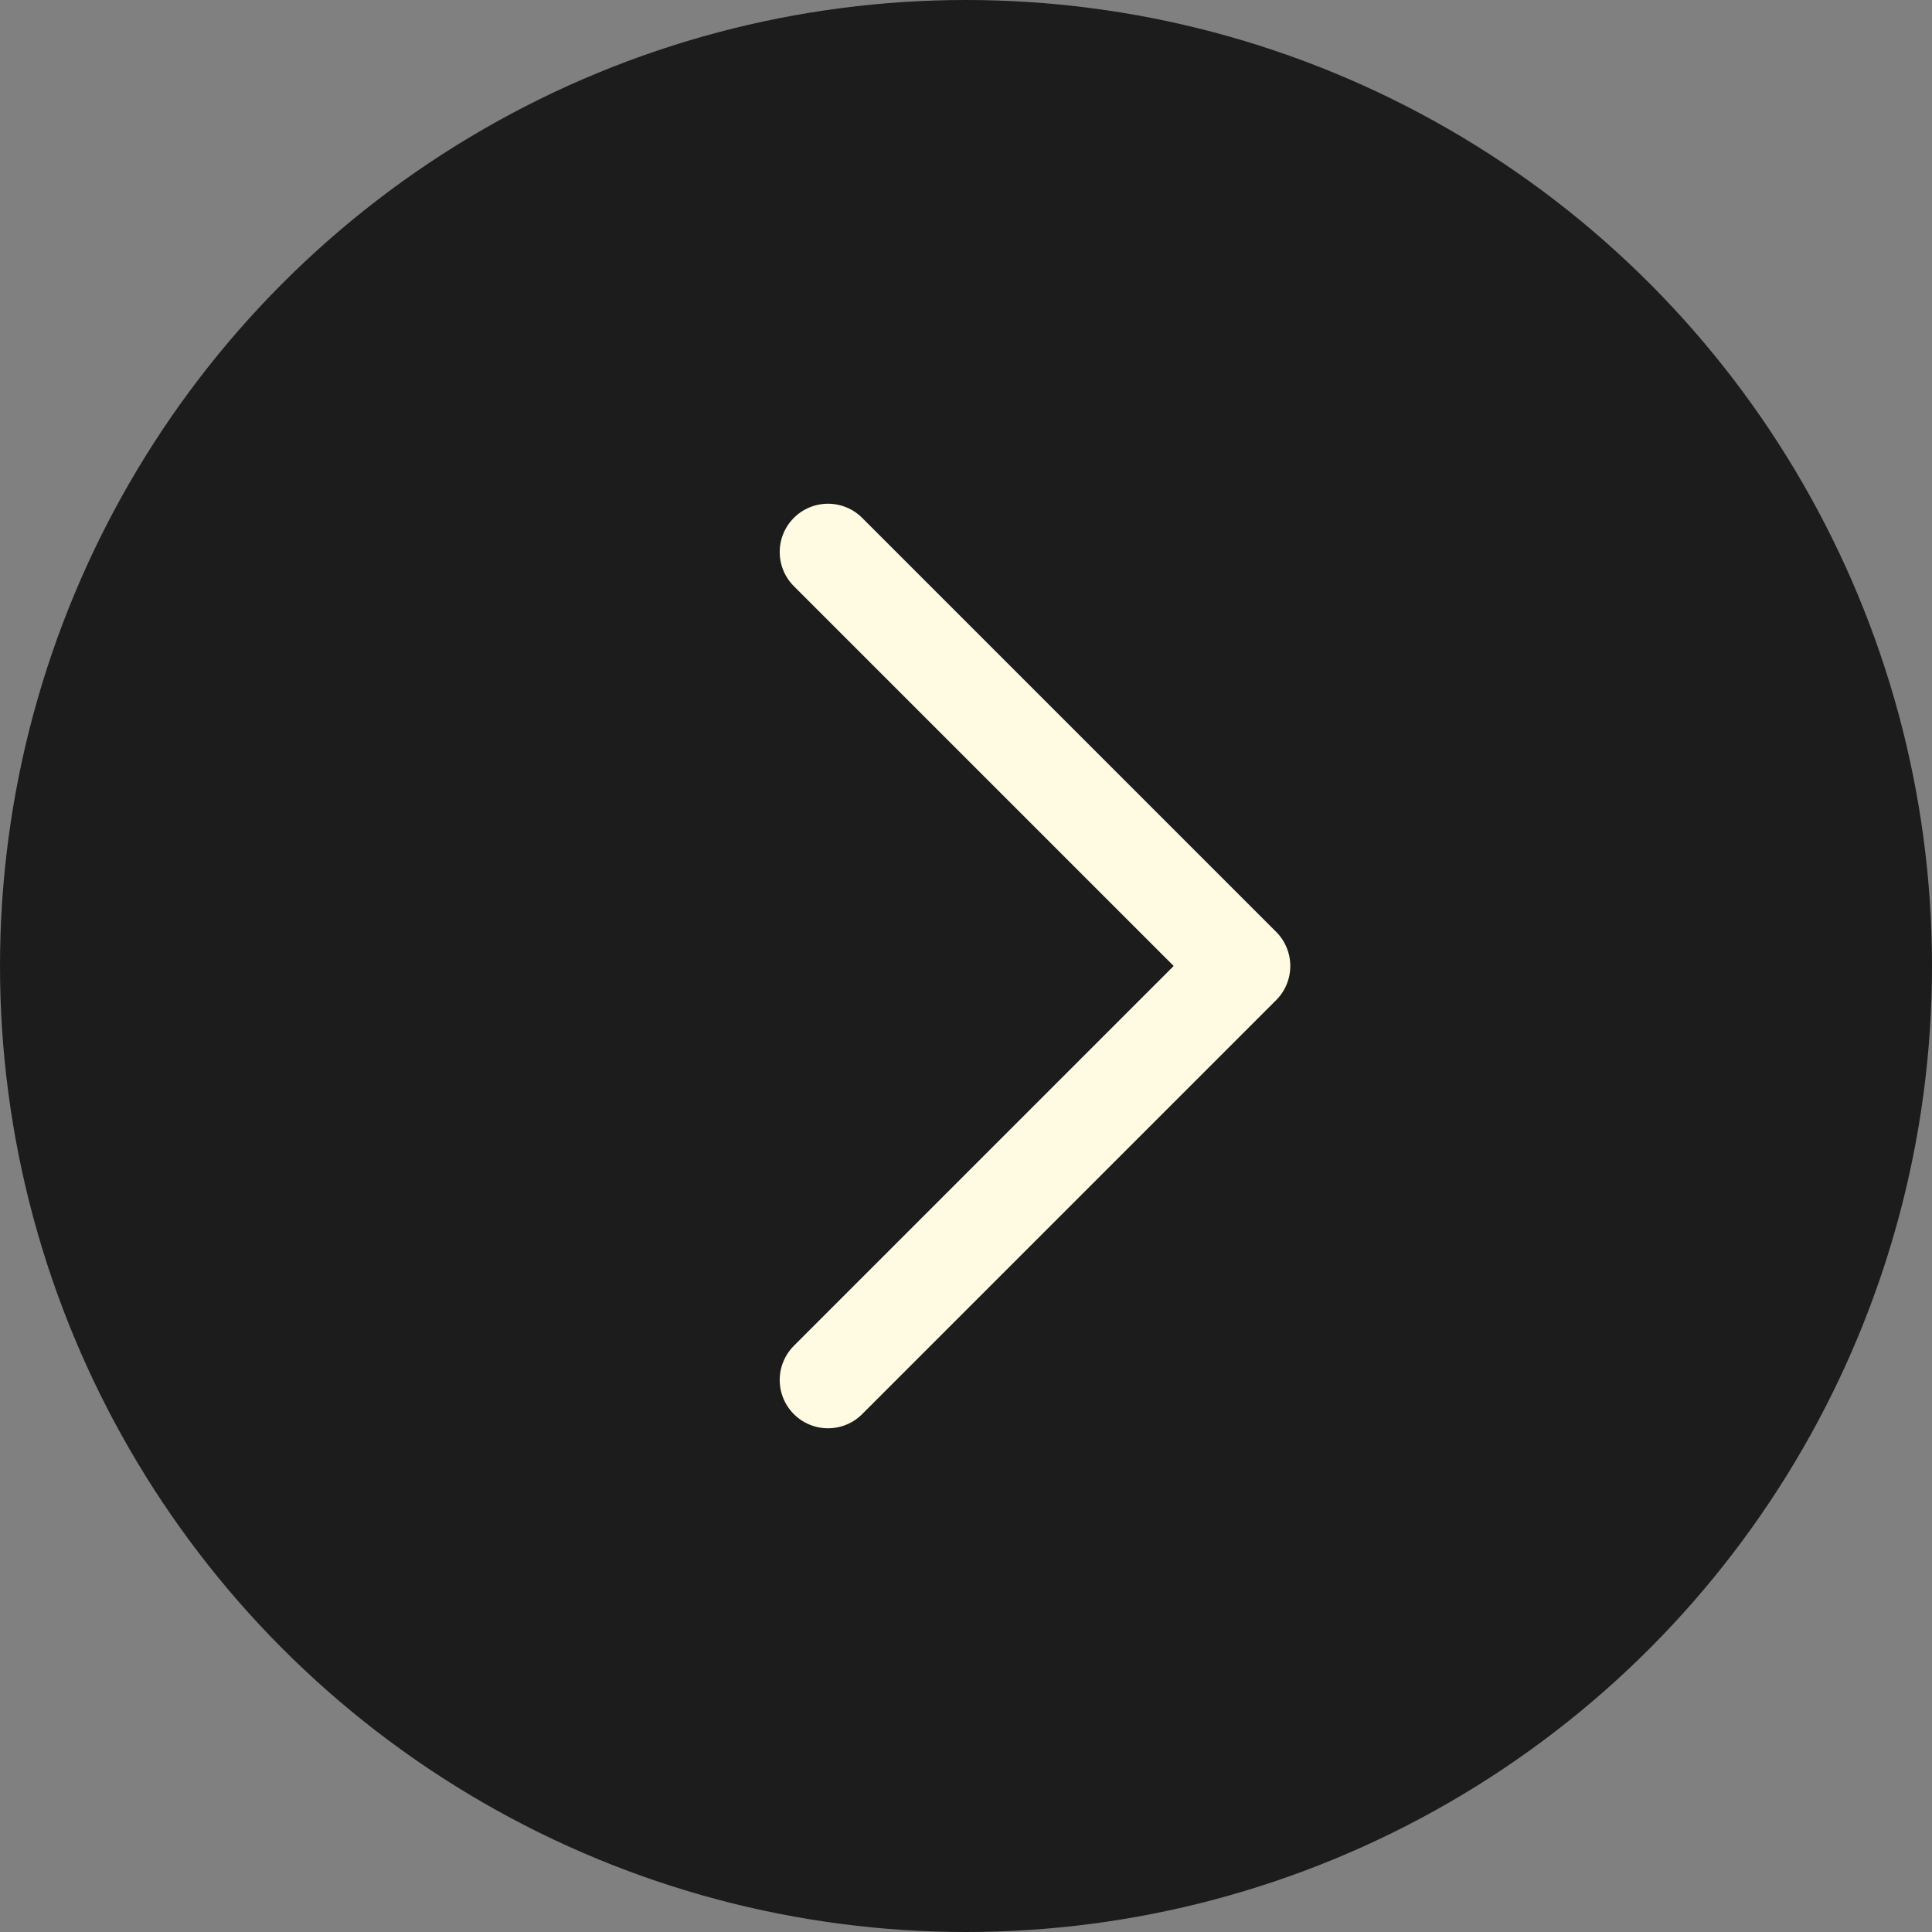
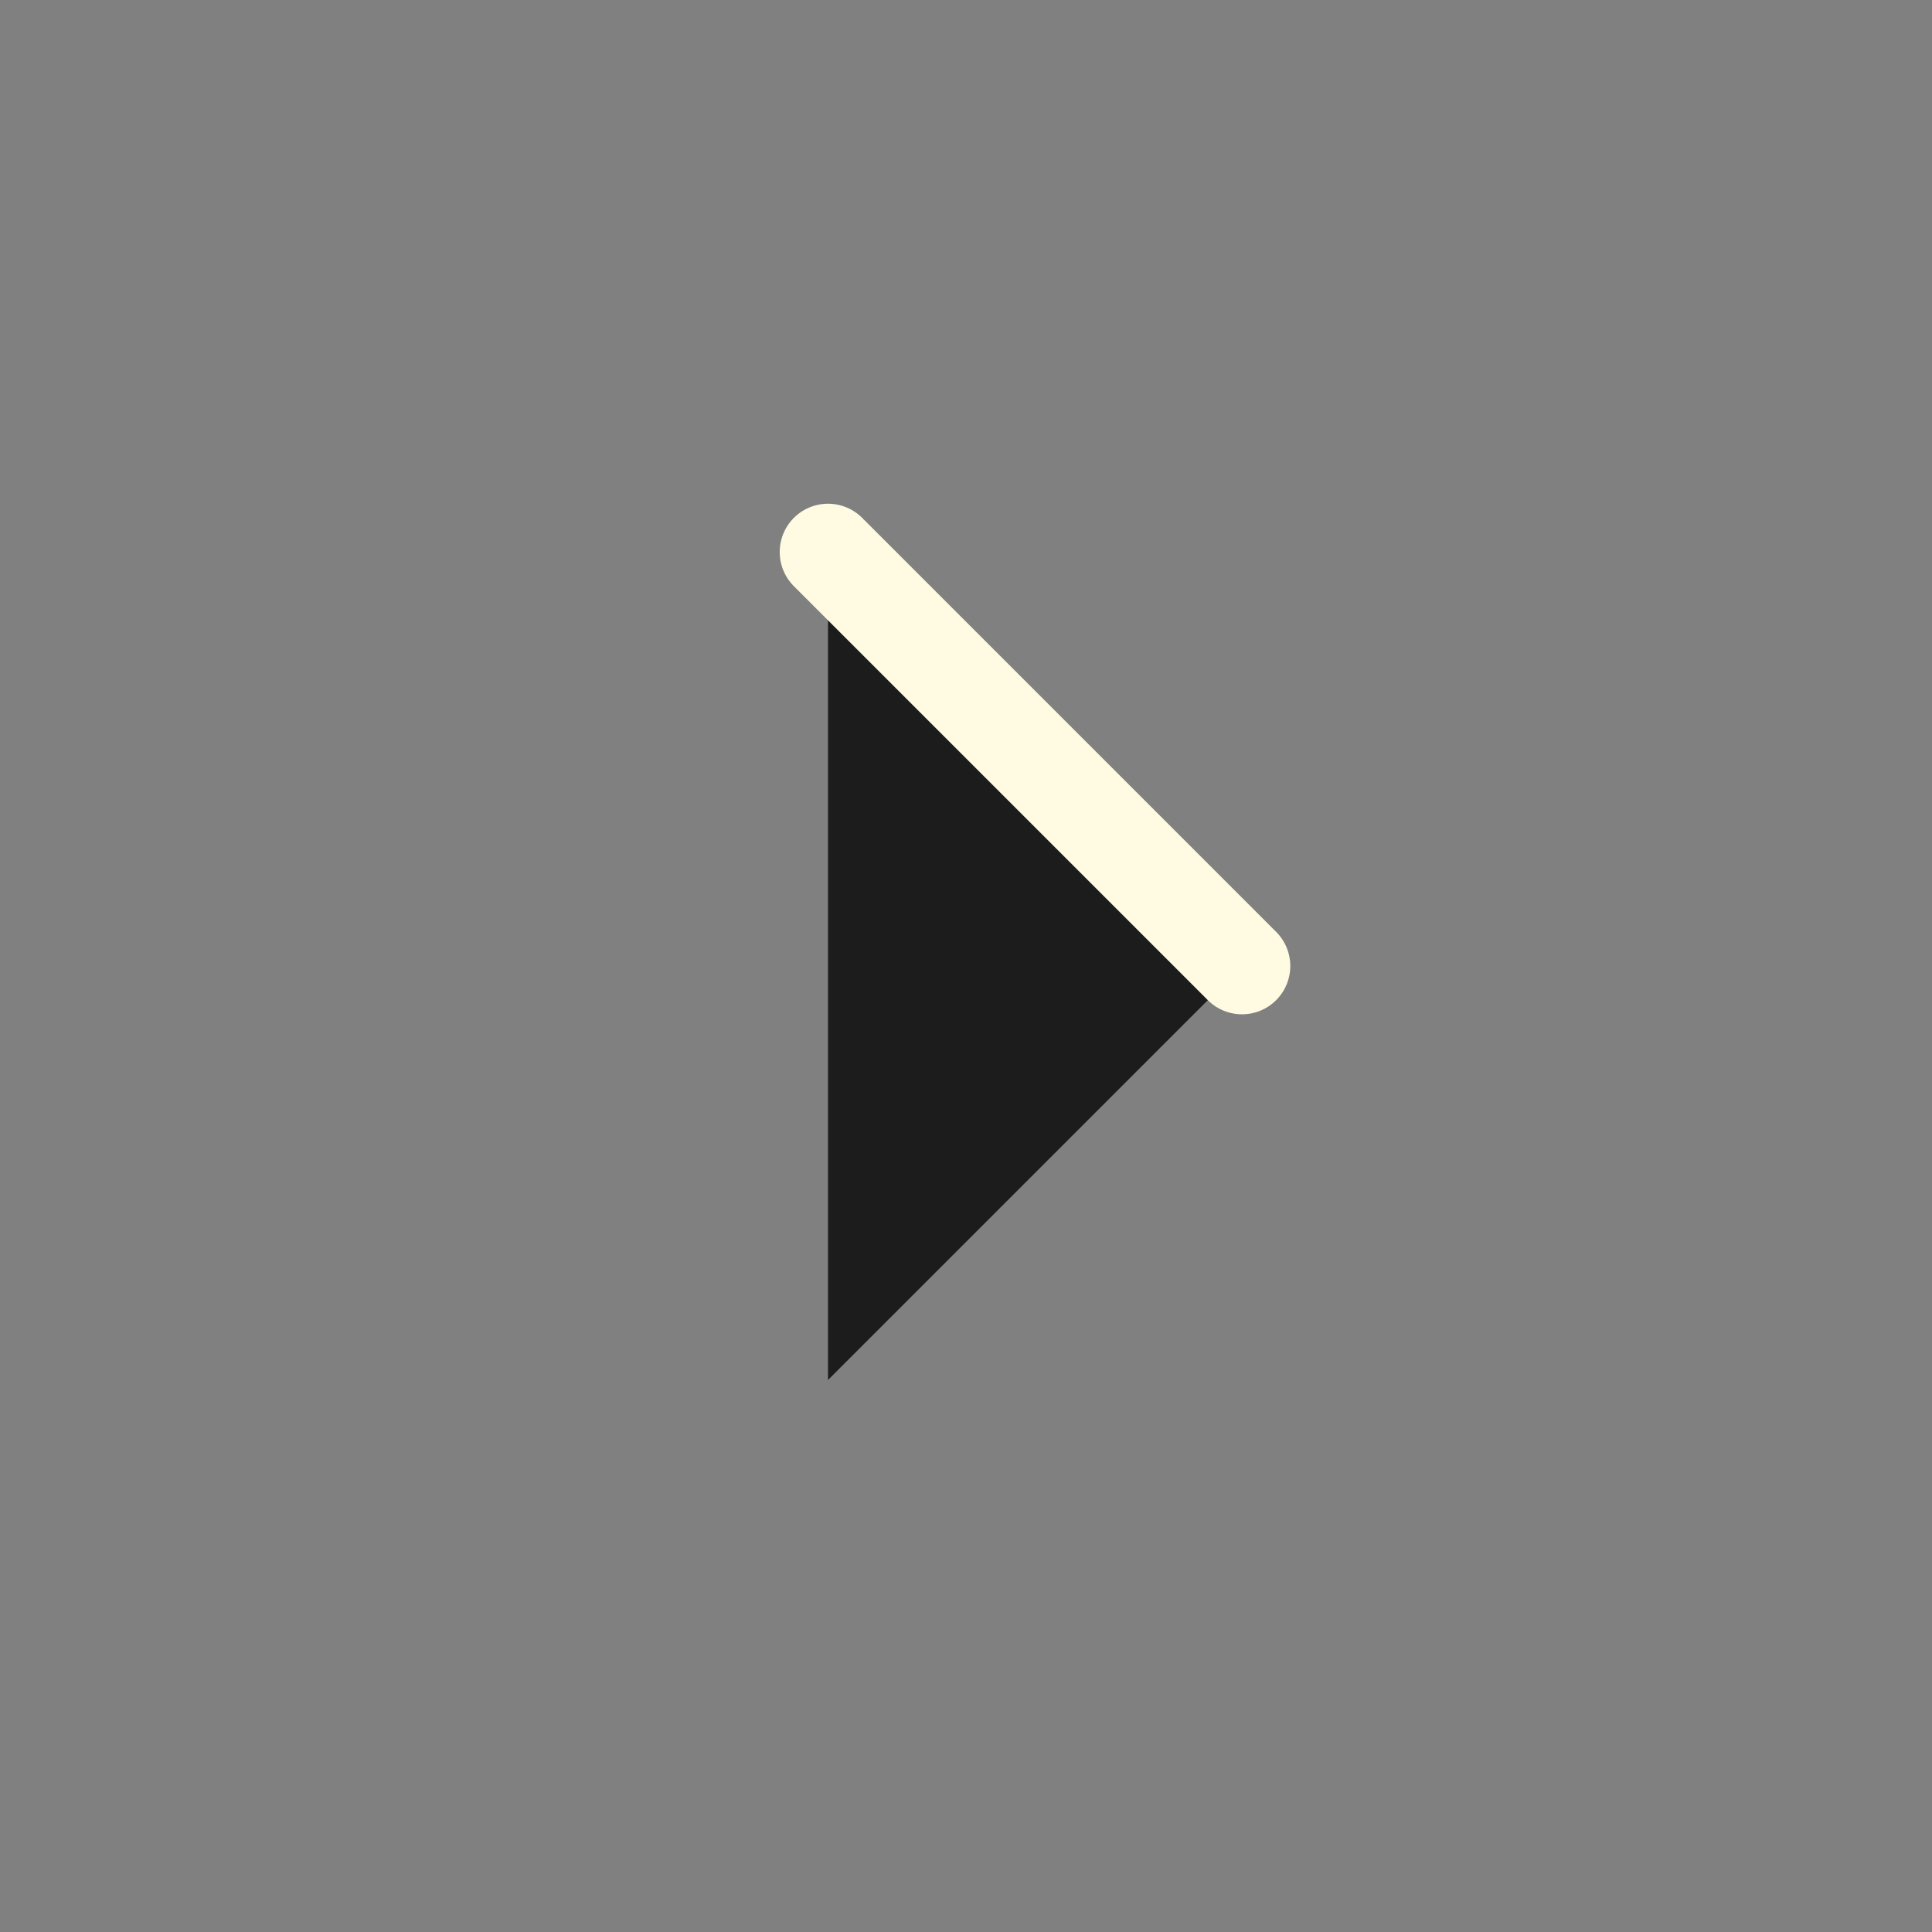
<svg xmlns="http://www.w3.org/2000/svg" width="40" height="40" viewBox="0 0 40 40" fill="none">
  <rect x="0" y="0" width="40" height="40" fill="#808080" stroke="none" />
-   <circle cx="20" cy="20" r="20" transform="rotate(180 20 20)" fill="#1C1C1C" />
  <path d="M17.143 11.429L25.714 20L17.143 28.571" fill="#1C1C1C" />
-   <path d="M17.143 11.429L25.714 20L17.143 28.571" stroke="#FFFBE3" stroke-width="2" stroke-linecap="round" stroke-linejoin="round" />
+   <path d="M17.143 11.429L25.714 20" stroke="#FFFBE3" stroke-width="2" stroke-linecap="round" stroke-linejoin="round" />
</svg>